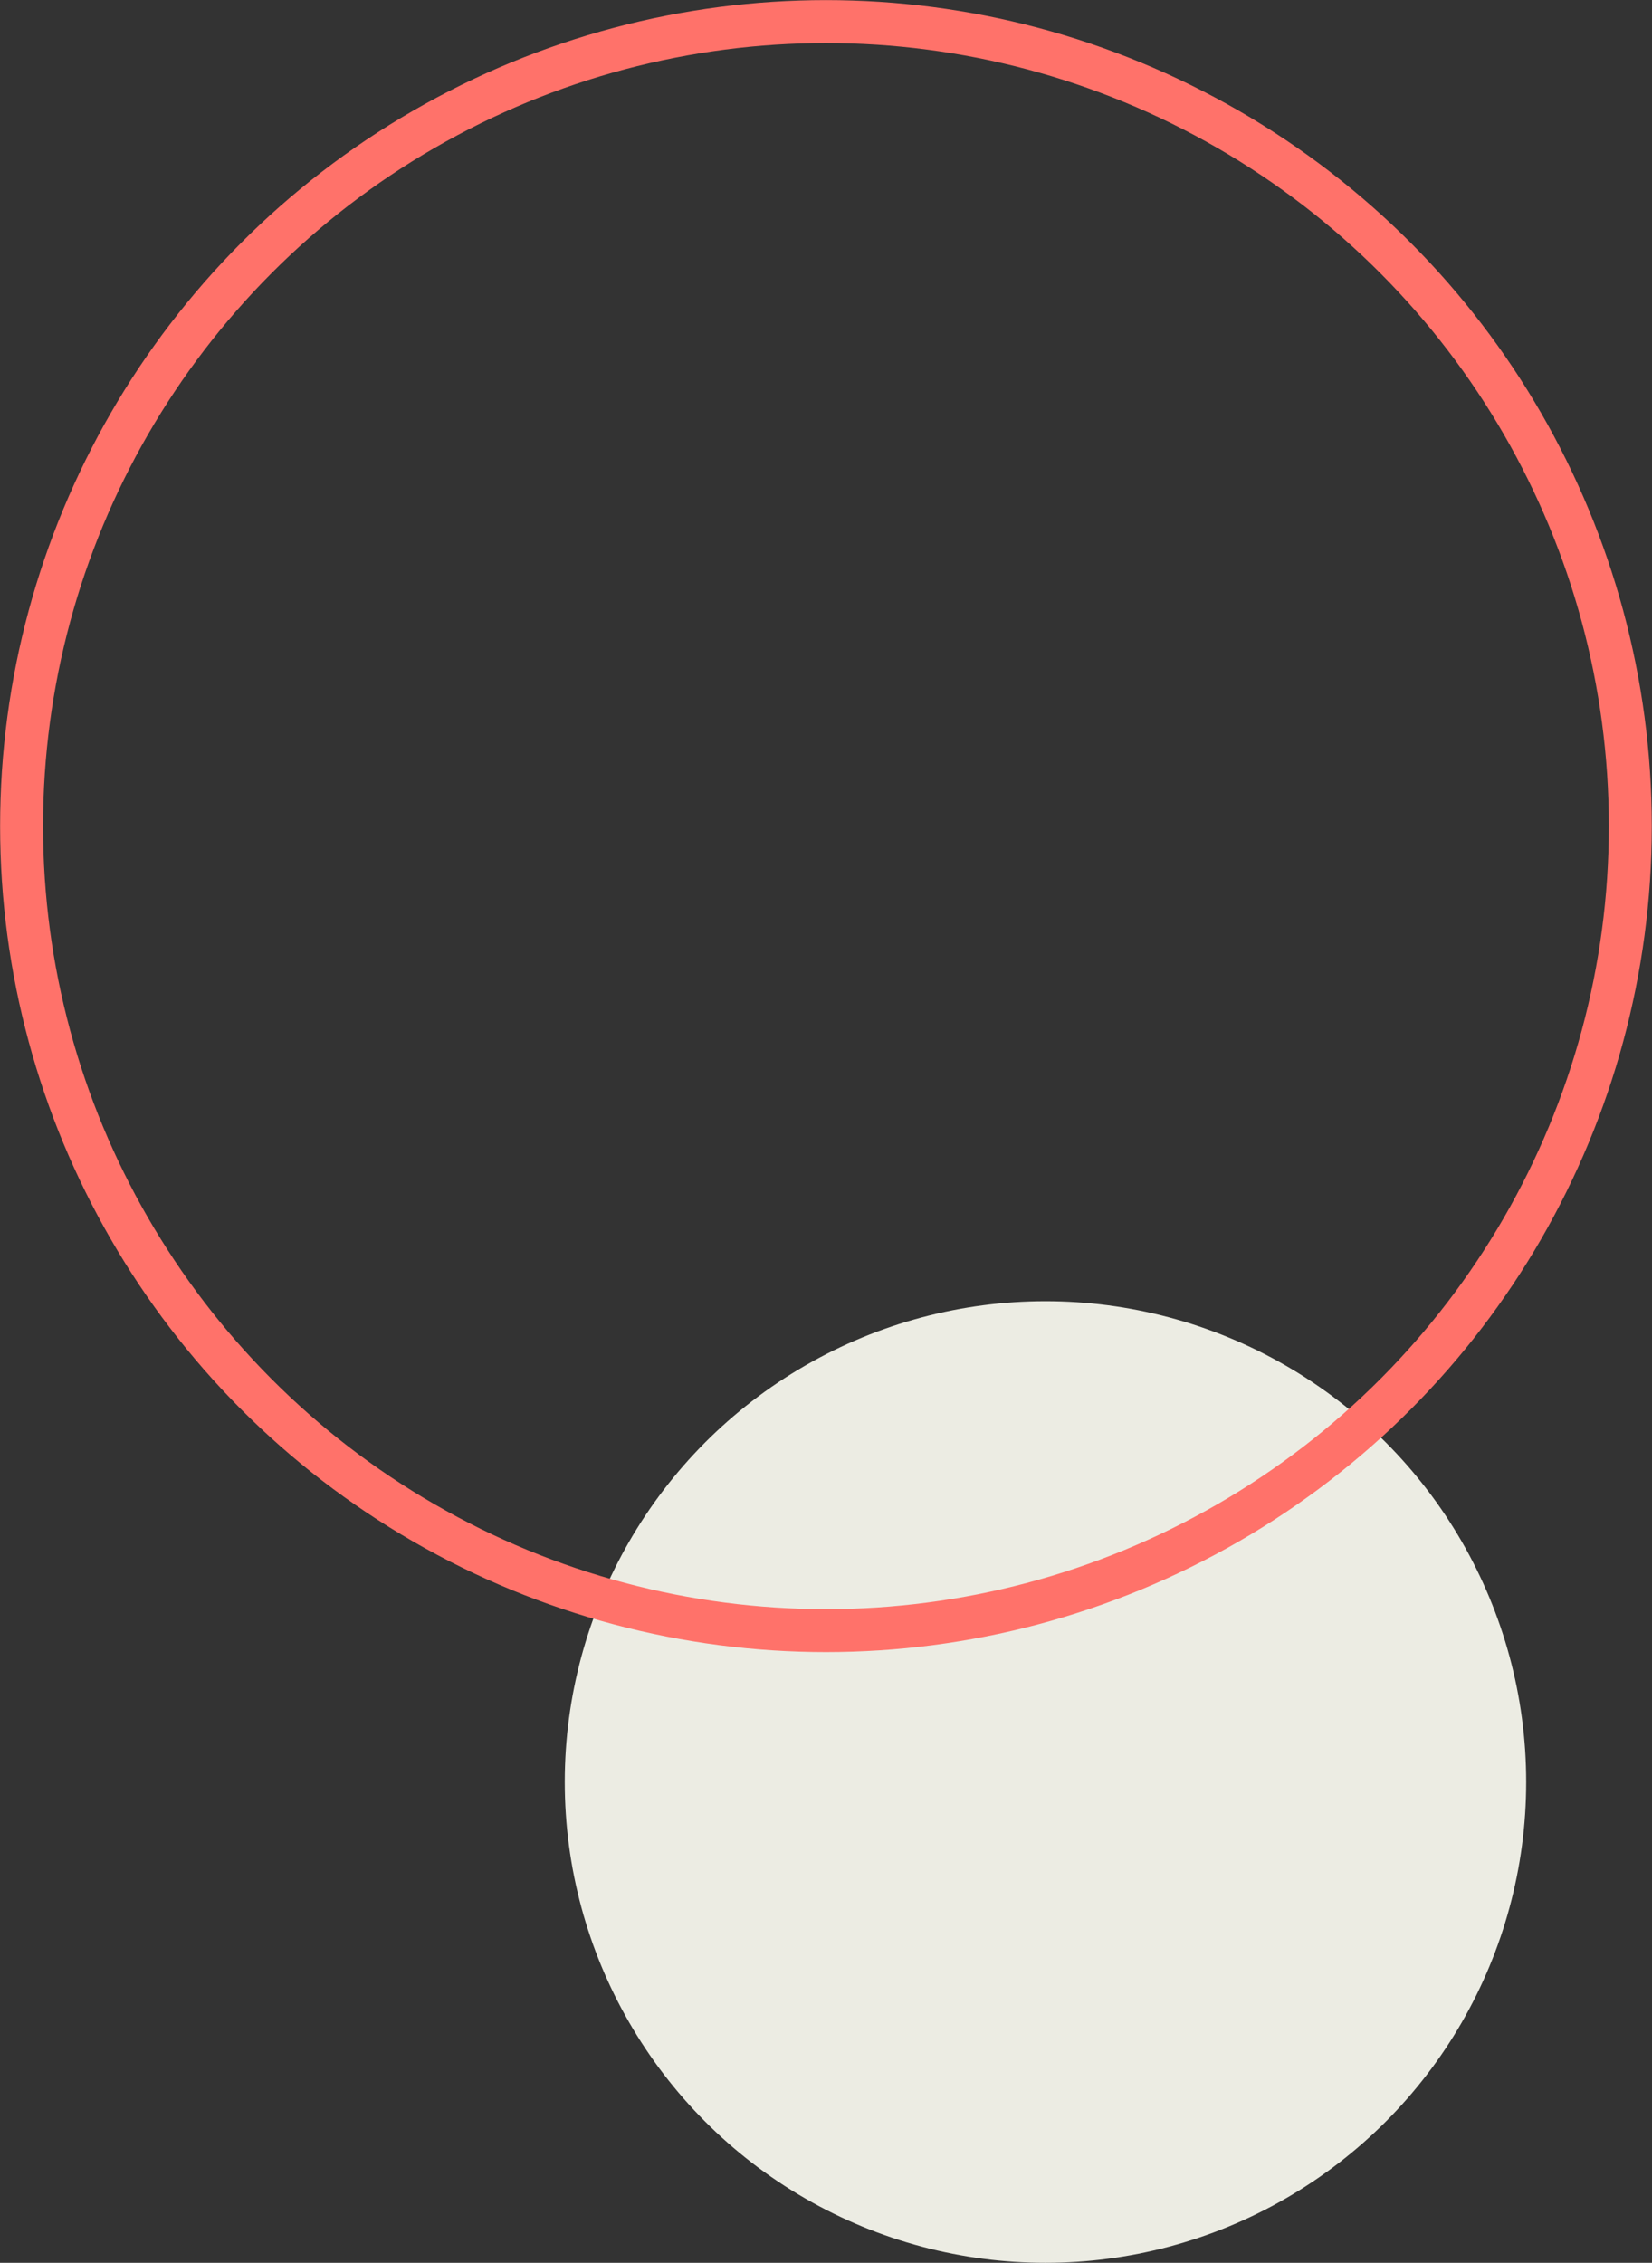
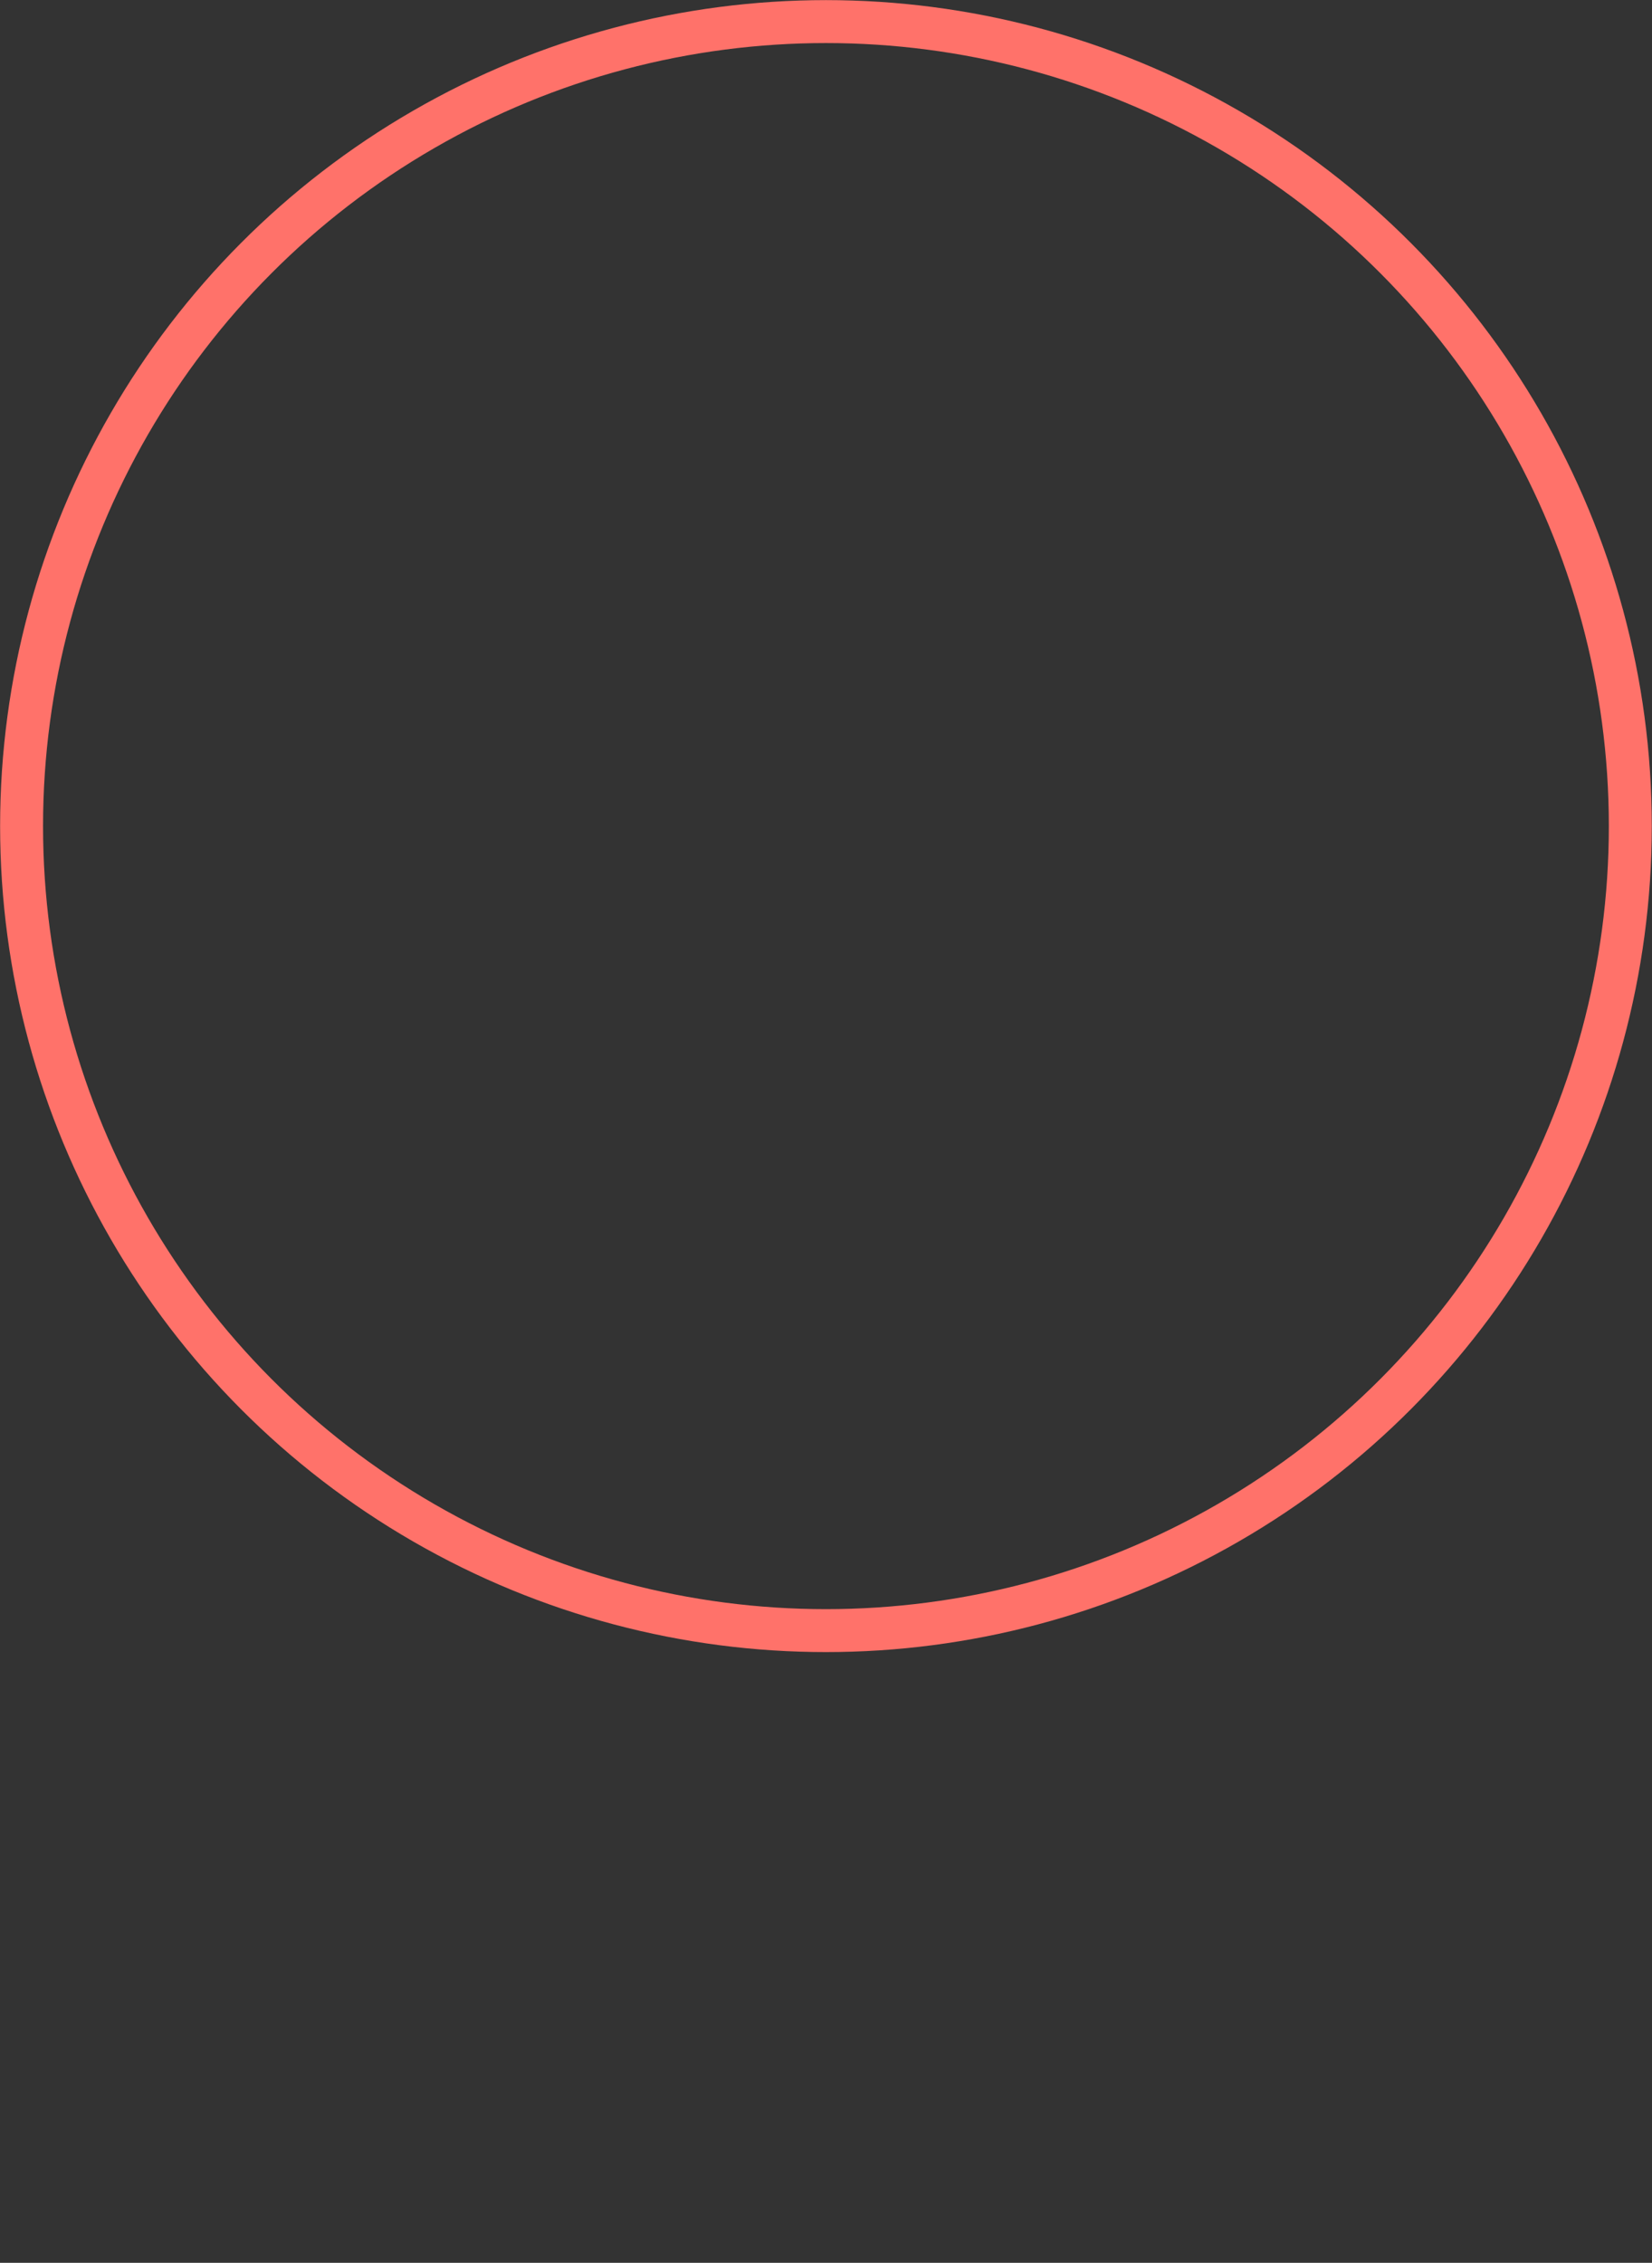
<svg xmlns="http://www.w3.org/2000/svg" viewBox="0 0 153.89 210.75">
  <rect x="0" y="0" width="153.89" height="210.75" fill="#333333" stroke="none" />
  <defs>
    <style>.cls-1{fill:#ecece3;}.cls-2{fill:none;stroke:#ff726a;stroke-miterlimit:10;stroke-width:4px;}</style>
  </defs>
  <g id="Calque_2" data-name="Calque 2">
    <g id="SECTION_2_Accroche_commerciale_lien_avis" data-name="SECTION 2 / Accroche commerciale + lien avis">
      <g id="formes_gauche" data-name="formes gauche">
-         <circle class="cls-1" cx="97.39" cy="165.97" r="44.78" />
        <circle class="cls-2" cx="76.94" cy="76.94" r="74.93" />
      </g>
    </g>
  </g>
</svg>